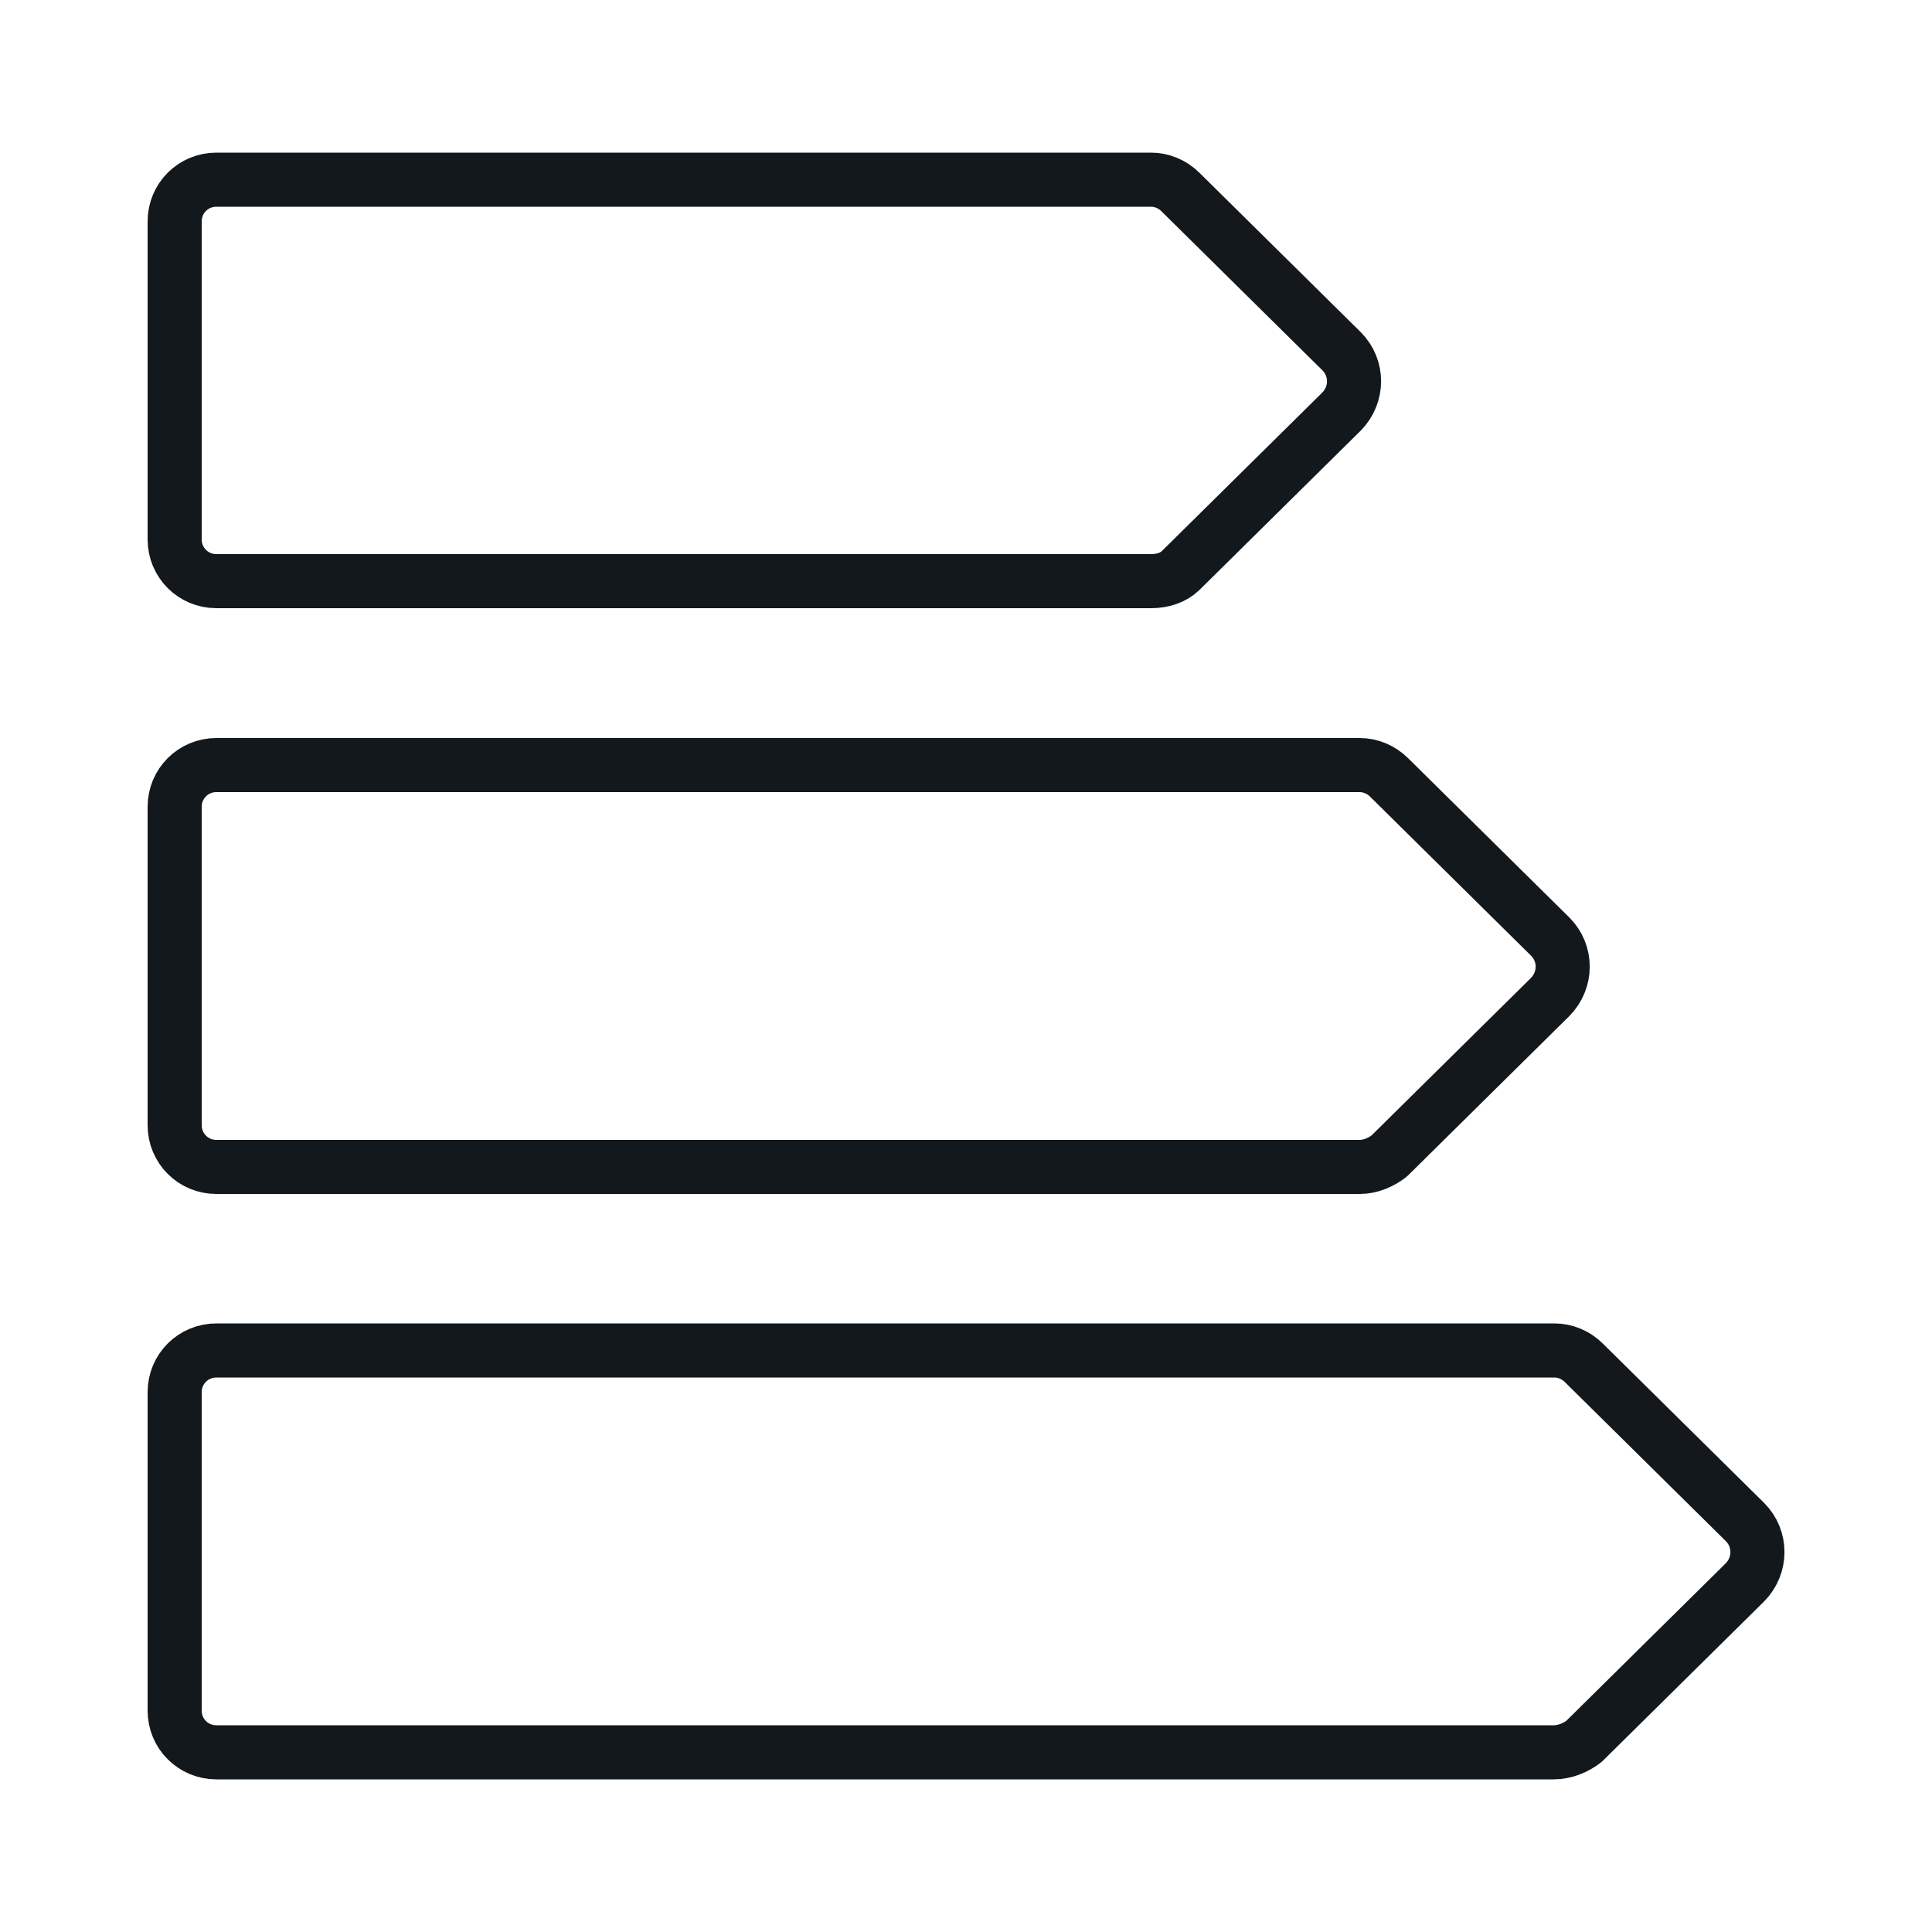
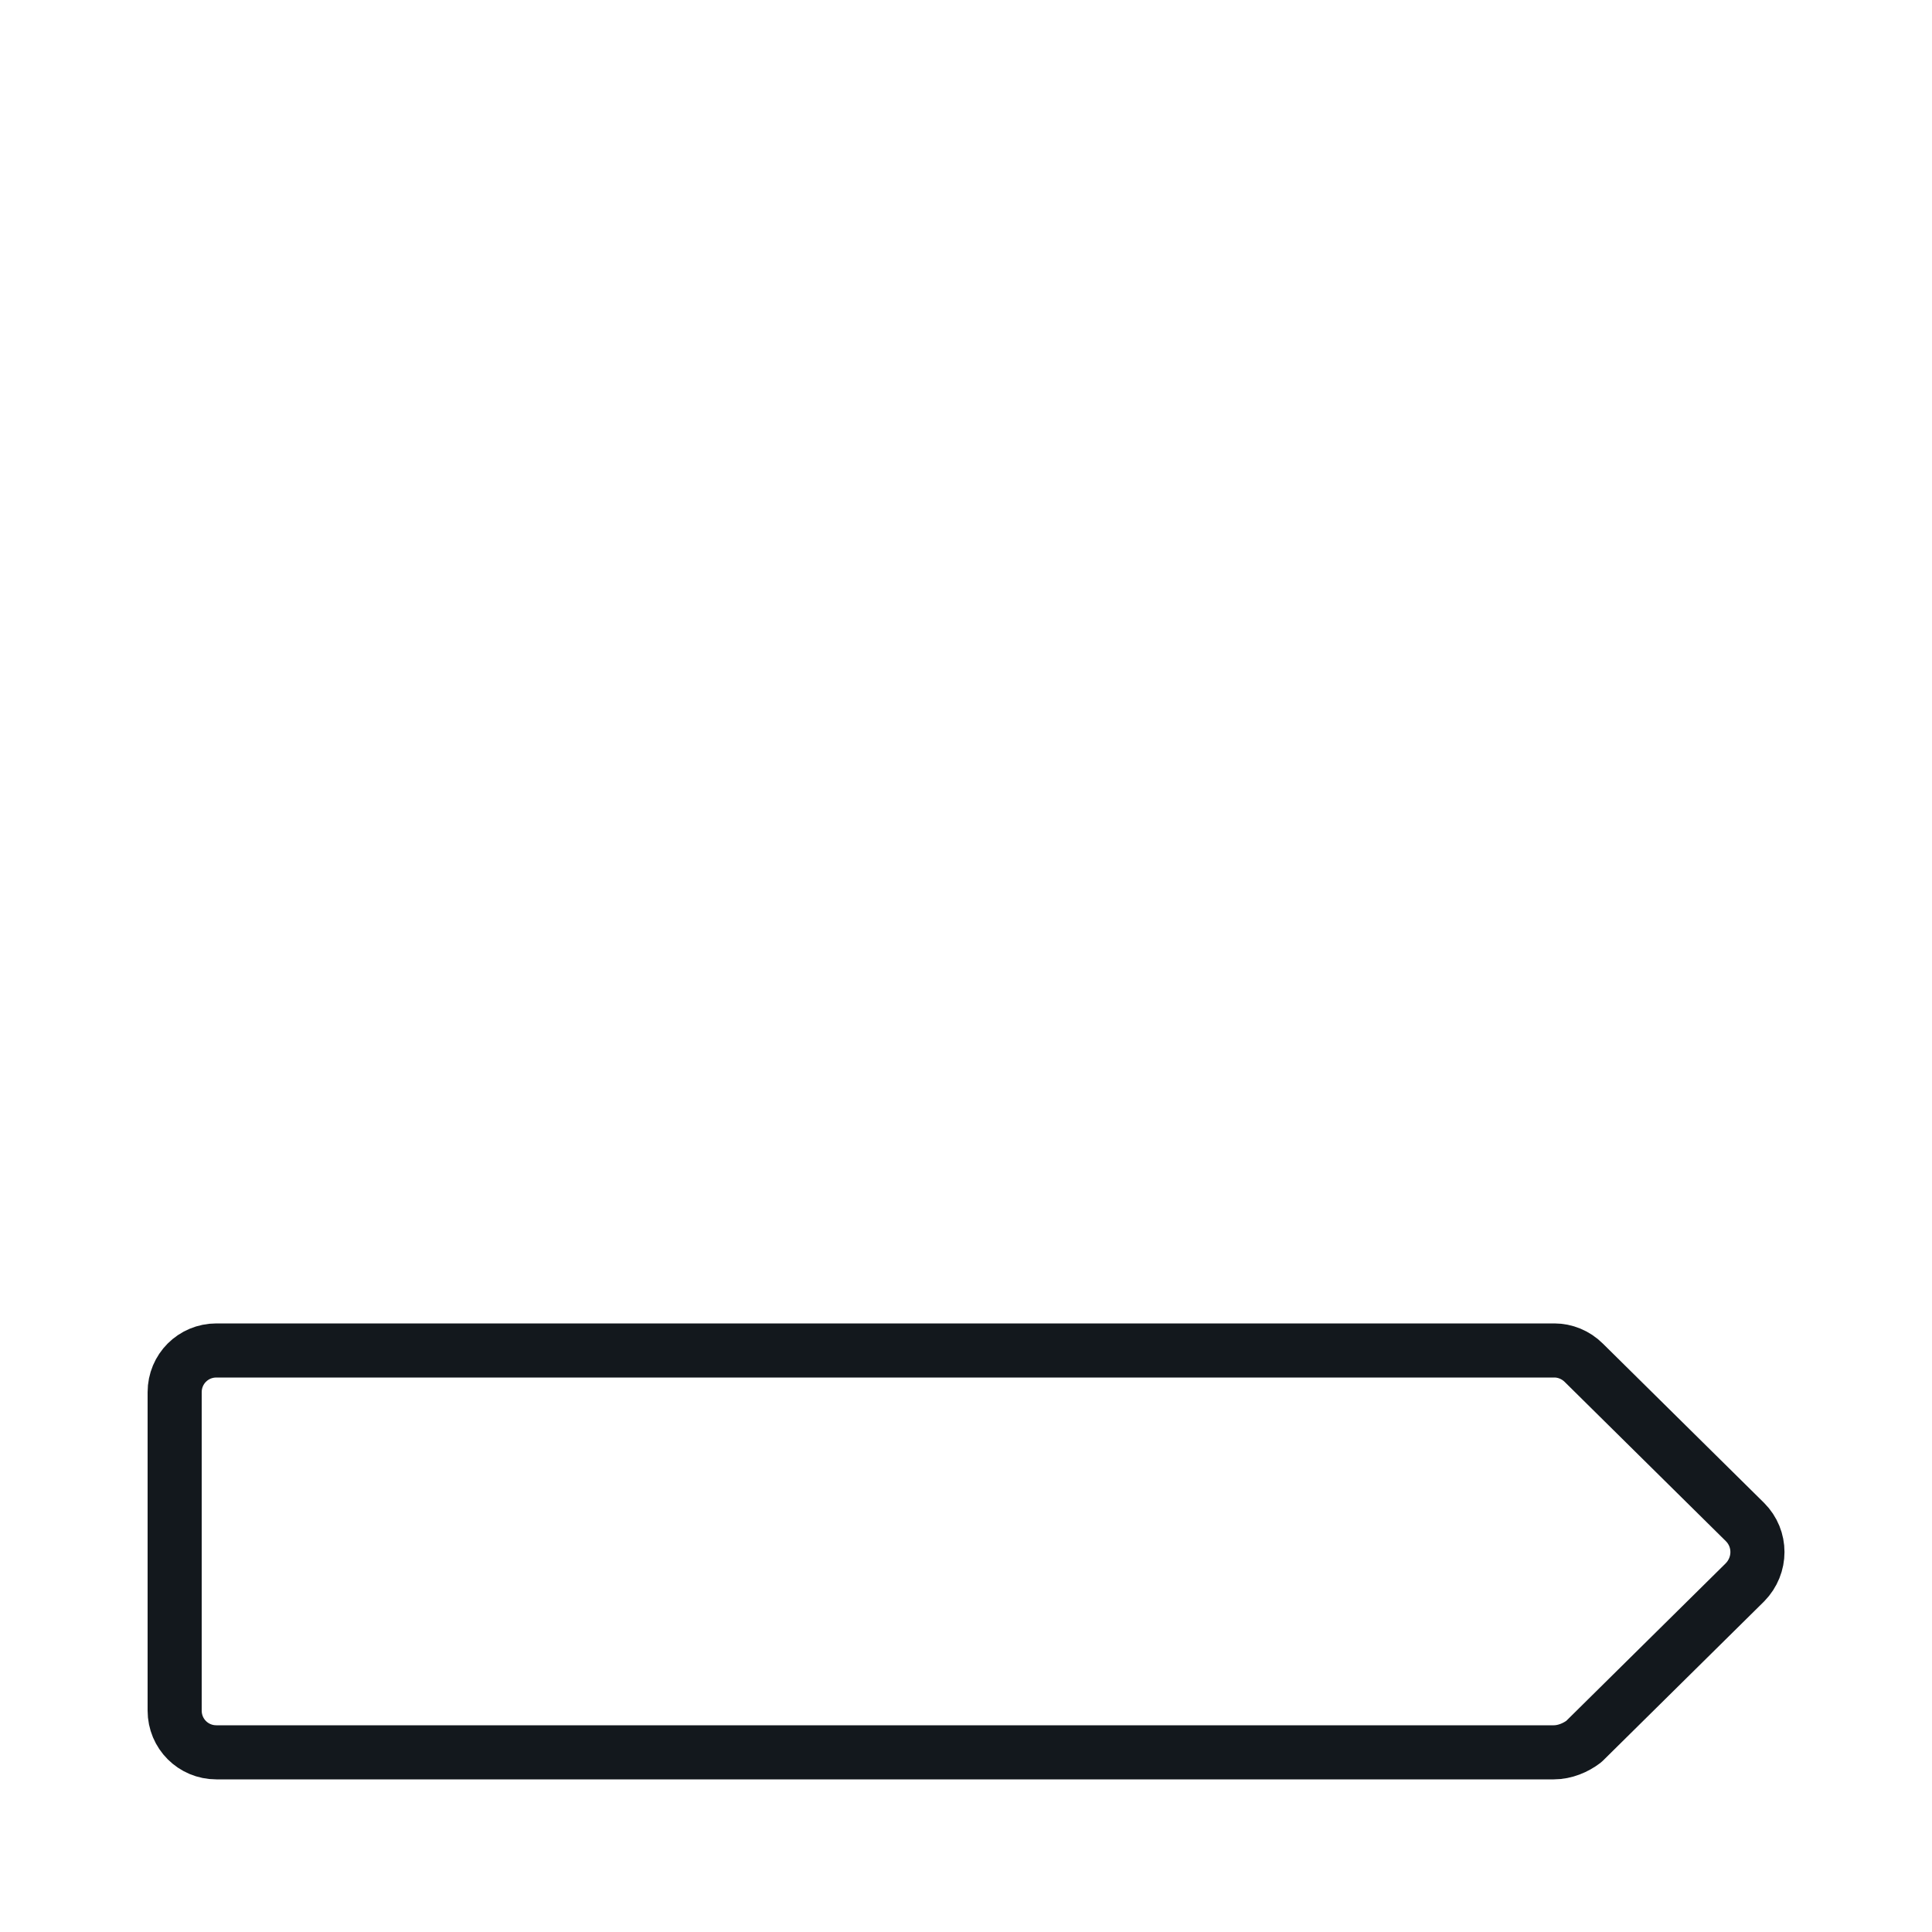
<svg xmlns="http://www.w3.org/2000/svg" version="1.1" id="Capa_1" x="0px" y="0px" viewBox="0 0 500 500" style="enable-background:new 0 0 500 500;" xml:space="preserve">
  <style type="text/css">
	.st0{fill:#FFFFFF;}
	.st1{fill:#4CAABB;}
	.st2{fill:#A7DBE2;}
	.st3{fill:none;stroke:#4CAABB;stroke-width:15;stroke-linecap:round;stroke-linejoin:round;stroke-miterlimit:10;}
	.st4{fill:#F3F3EA;}
	.st5{fill:none;stroke:#F3F3EA;stroke-width:15;stroke-linecap:round;stroke-linejoin:round;stroke-miterlimit:10;}
	.st6{fill:#13181D;}
	.st7{fill:none;stroke:#13181D;stroke-width:15;stroke-linecap:round;stroke-linejoin:round;stroke-miterlimit:10;}
	.st8{fill:none;stroke:#13181D;stroke-width:14;stroke-linecap:round;stroke-linejoin:round;stroke-miterlimit:10;}
	.st9{fill:none;stroke:#E26D49;stroke-width:14;stroke-linecap:round;stroke-linejoin:round;stroke-miterlimit:10;}
	.st10{fill:none;stroke:#E26D49;stroke-width:15;stroke-linecap:round;stroke-linejoin:round;stroke-miterlimit:10;}
	.st11{fill:#E26D49;}
	.st12{fill:none;stroke:#13181D;stroke-width:13;stroke-linecap:round;stroke-linejoin:round;stroke-miterlimit:10;}
	.st13{fill:none;stroke:#E26D49;stroke-width:13;stroke-linecap:round;stroke-linejoin:round;stroke-miterlimit:10;}
	.st14{clip-path:url(#SVGID_00000183230389522529692610000002833665650390147747_);fill:#13181D;}
	.st15{clip-path:url(#SVGID_00000002372761797633436380000006807605841693116085_);fill:#4CAABB;}
	
		.st16{clip-path:url(#SVGID_00000140736296536298935120000014588219613182928790_);fill:none;stroke:#13181D;stroke-width:14;stroke-linecap:round;stroke-linejoin:round;stroke-miterlimit:10;}
	.st17{fill:#12171C;}
	
		.st18{clip-path:url(#SVGID_00000160908355123532691240000011646702022064067760_);fill:none;stroke:#4CAABB;stroke-width:14;stroke-linecap:round;stroke-linejoin:round;stroke-miterlimit:10;}
	.st19{clip-path:url(#SVGID_00000174604521150540084370000011058895307976140704_);fill:#12171C;}
	.st20{clip-path:url(#SVGID_00000145054194017385203870000010733246341821045177_);fill:#4CAABB;}
	.st21{fill:#4CAABB;stroke:#4CAABB;stroke-width:3;stroke-miterlimit:10;}
	.st22{fill:none;stroke:#13181D;stroke-width:15;stroke-miterlimit:10;}
	.st23{fill:#16181B;}
	.st24{fill:none;stroke:#4CAABB;stroke-width:15;stroke-miterlimit:10;}
	.st25{fill-rule:evenodd;clip-rule:evenodd;fill:#4CAABB;}
	.st26{fill:none;stroke:#A7DBE2;stroke-width:30;stroke-miterlimit:10;}
	.st27{fill:none;stroke:#4CAABB;stroke-width:30;stroke-miterlimit:10;}
	.st28{opacity:0.8;fill-rule:evenodd;clip-rule:evenodd;fill:#FFFFFF;}
</style>
  <g>
    <g>
-       <path class="st8" d="M297.9,150.4H56c-6,0-10.8-4.8-10.8-10.8V57.3c0-6,4.8-10.8,10.8-10.8h241.9c2.7,0,5.5,1.1,7.6,3.2l41.7,41.2    c4.3,4.3,4.3,11.2,0,15.6l-41.7,41.2C303.6,149.5,300.9,150.4,297.9,150.4z" />
-       <path class="st8" d="M351.9,302H56c-6,0-10.8-4.8-10.8-10.8v-82.4c0-6,4.8-10.8,10.8-10.8h295.9c2.7,0,5.5,1.1,7.6,3.2l41.7,41.2    c4.3,4.3,4.3,11.2,0,15.6l-41.7,41.2C357.4,300.8,354.7,302,351.9,302z" />
      <path class="st8" d="M402.1,453.5H56c-6,0-10.8-4.8-10.8-10.8v-82.4c0-6,4.8-10.8,10.8-10.8h346.3c2.7,0,5.5,1.1,7.6,3.2    l41.7,41.2c4.3,4.3,4.3,11.2,0,15.6l-41.7,41.2C407.8,452.3,405,453.5,402.1,453.5z" />
    </g>
  </g>
</svg>